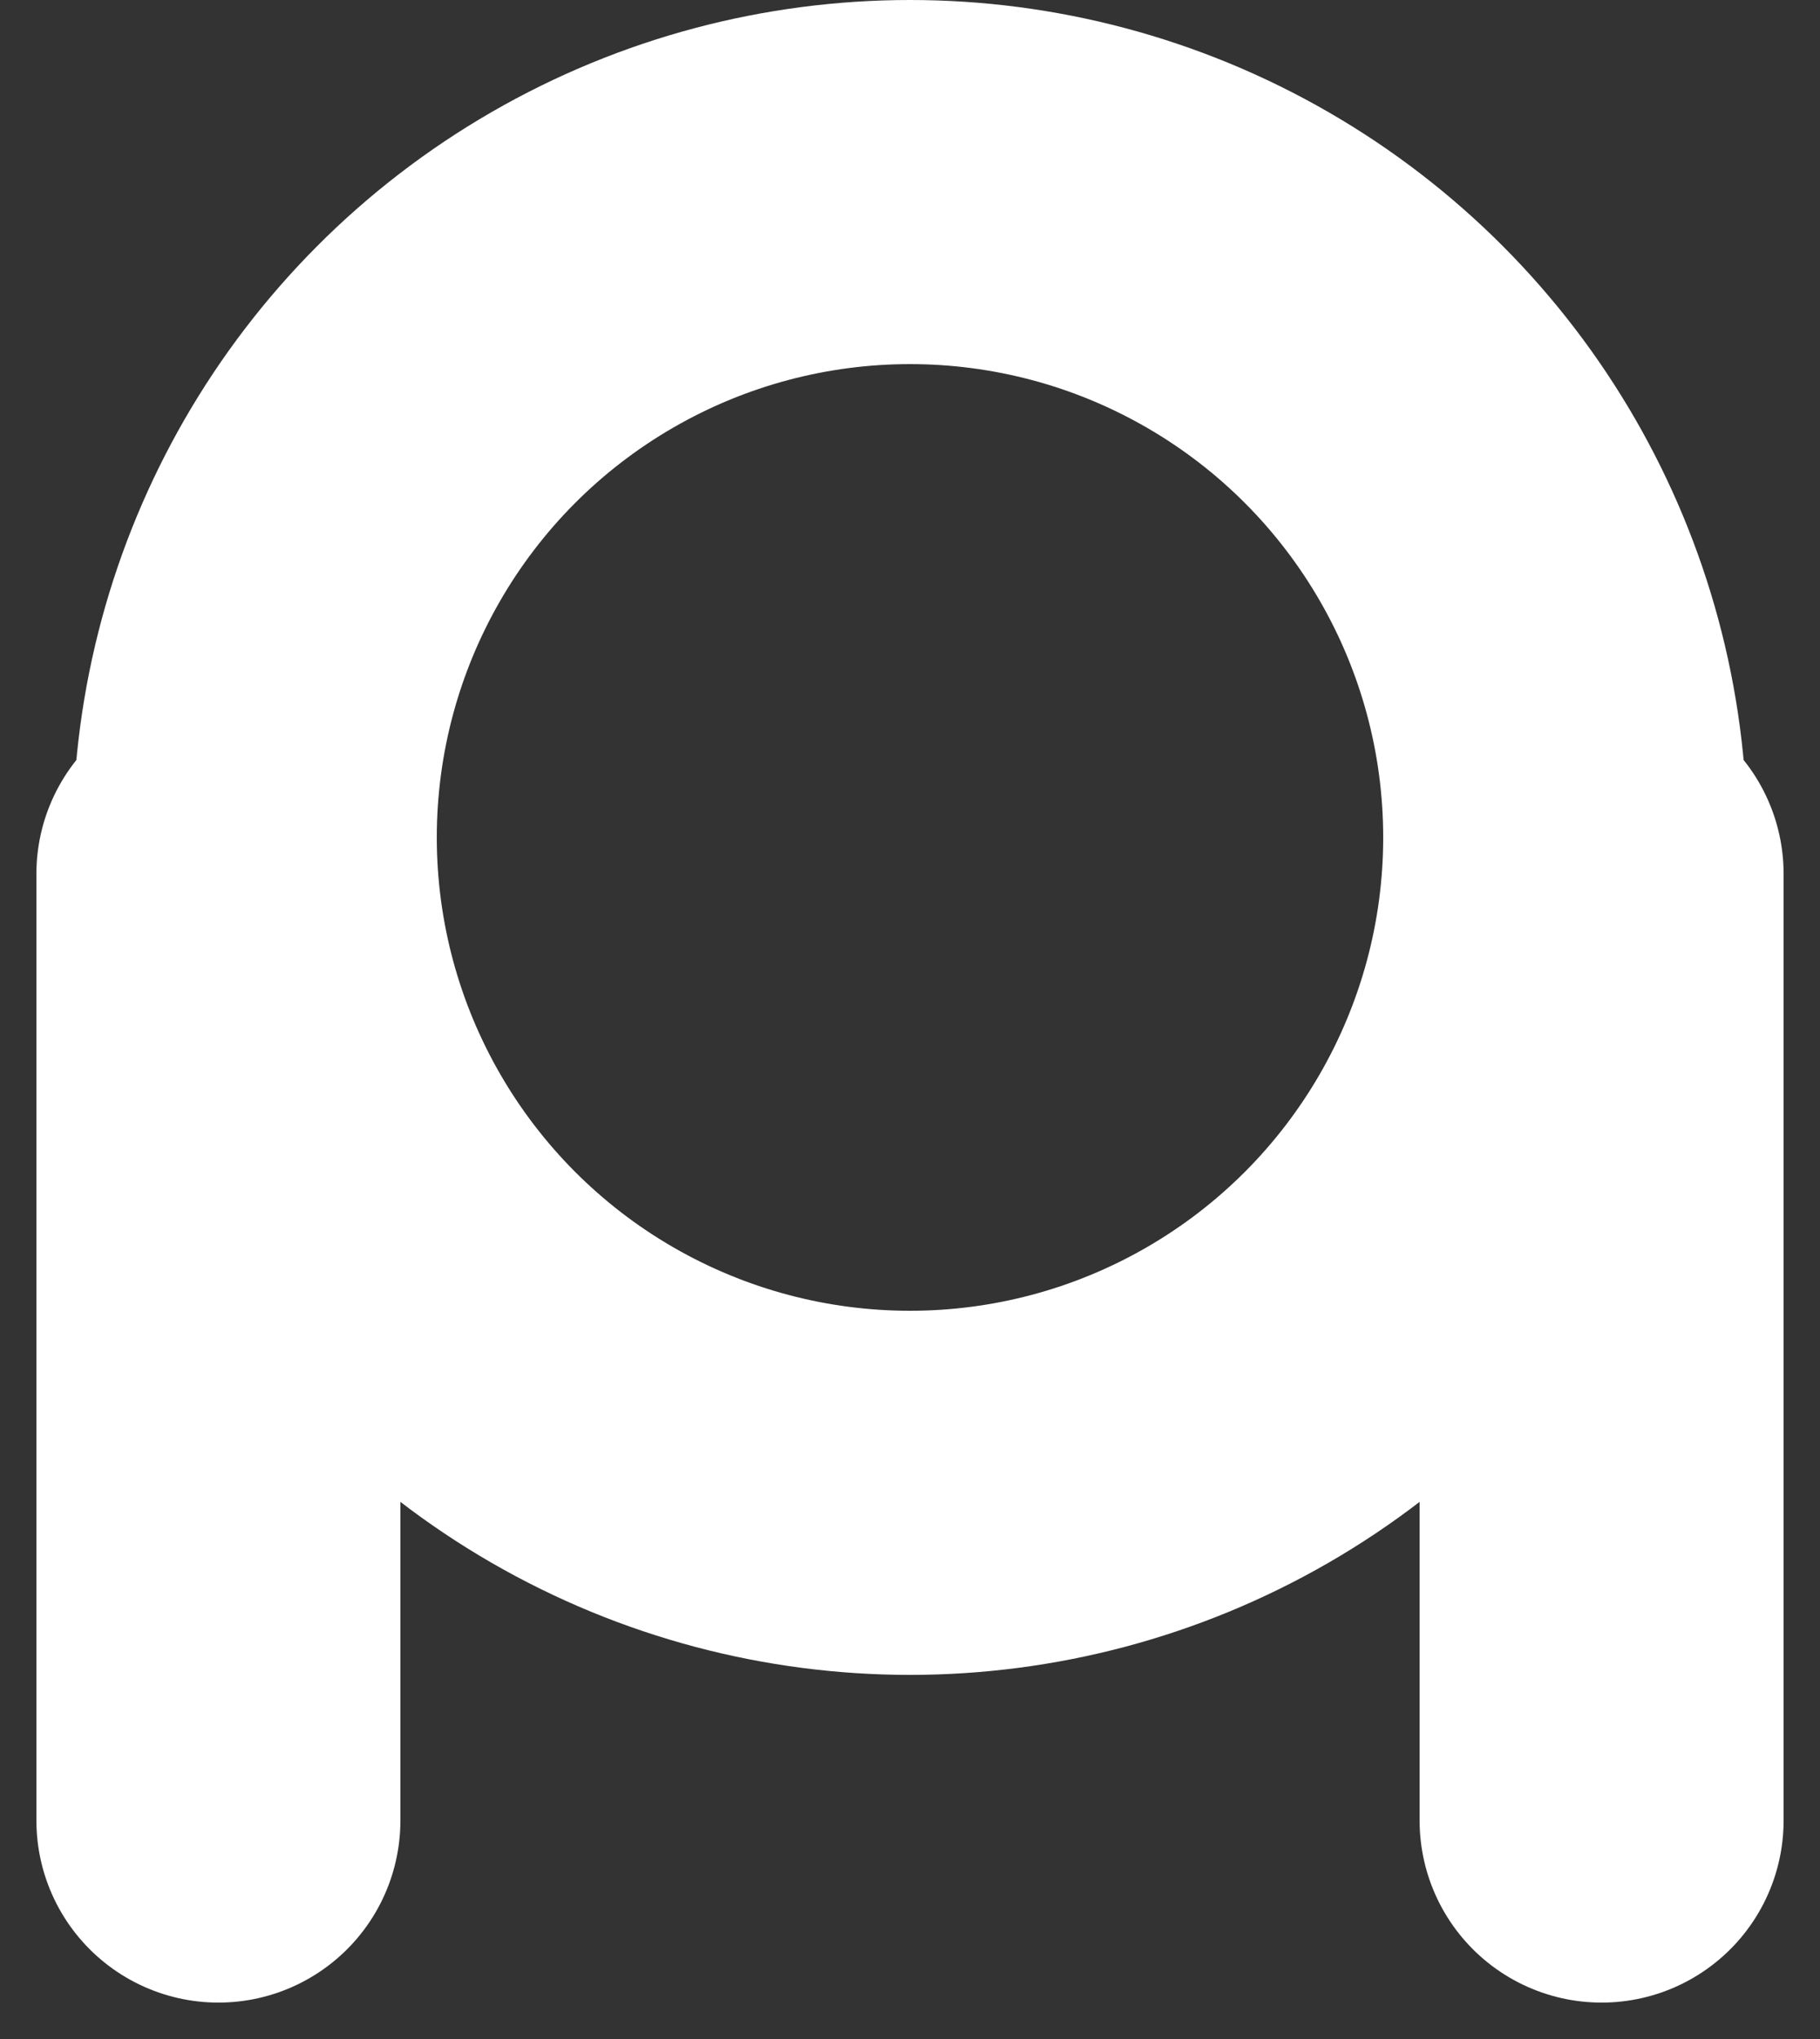
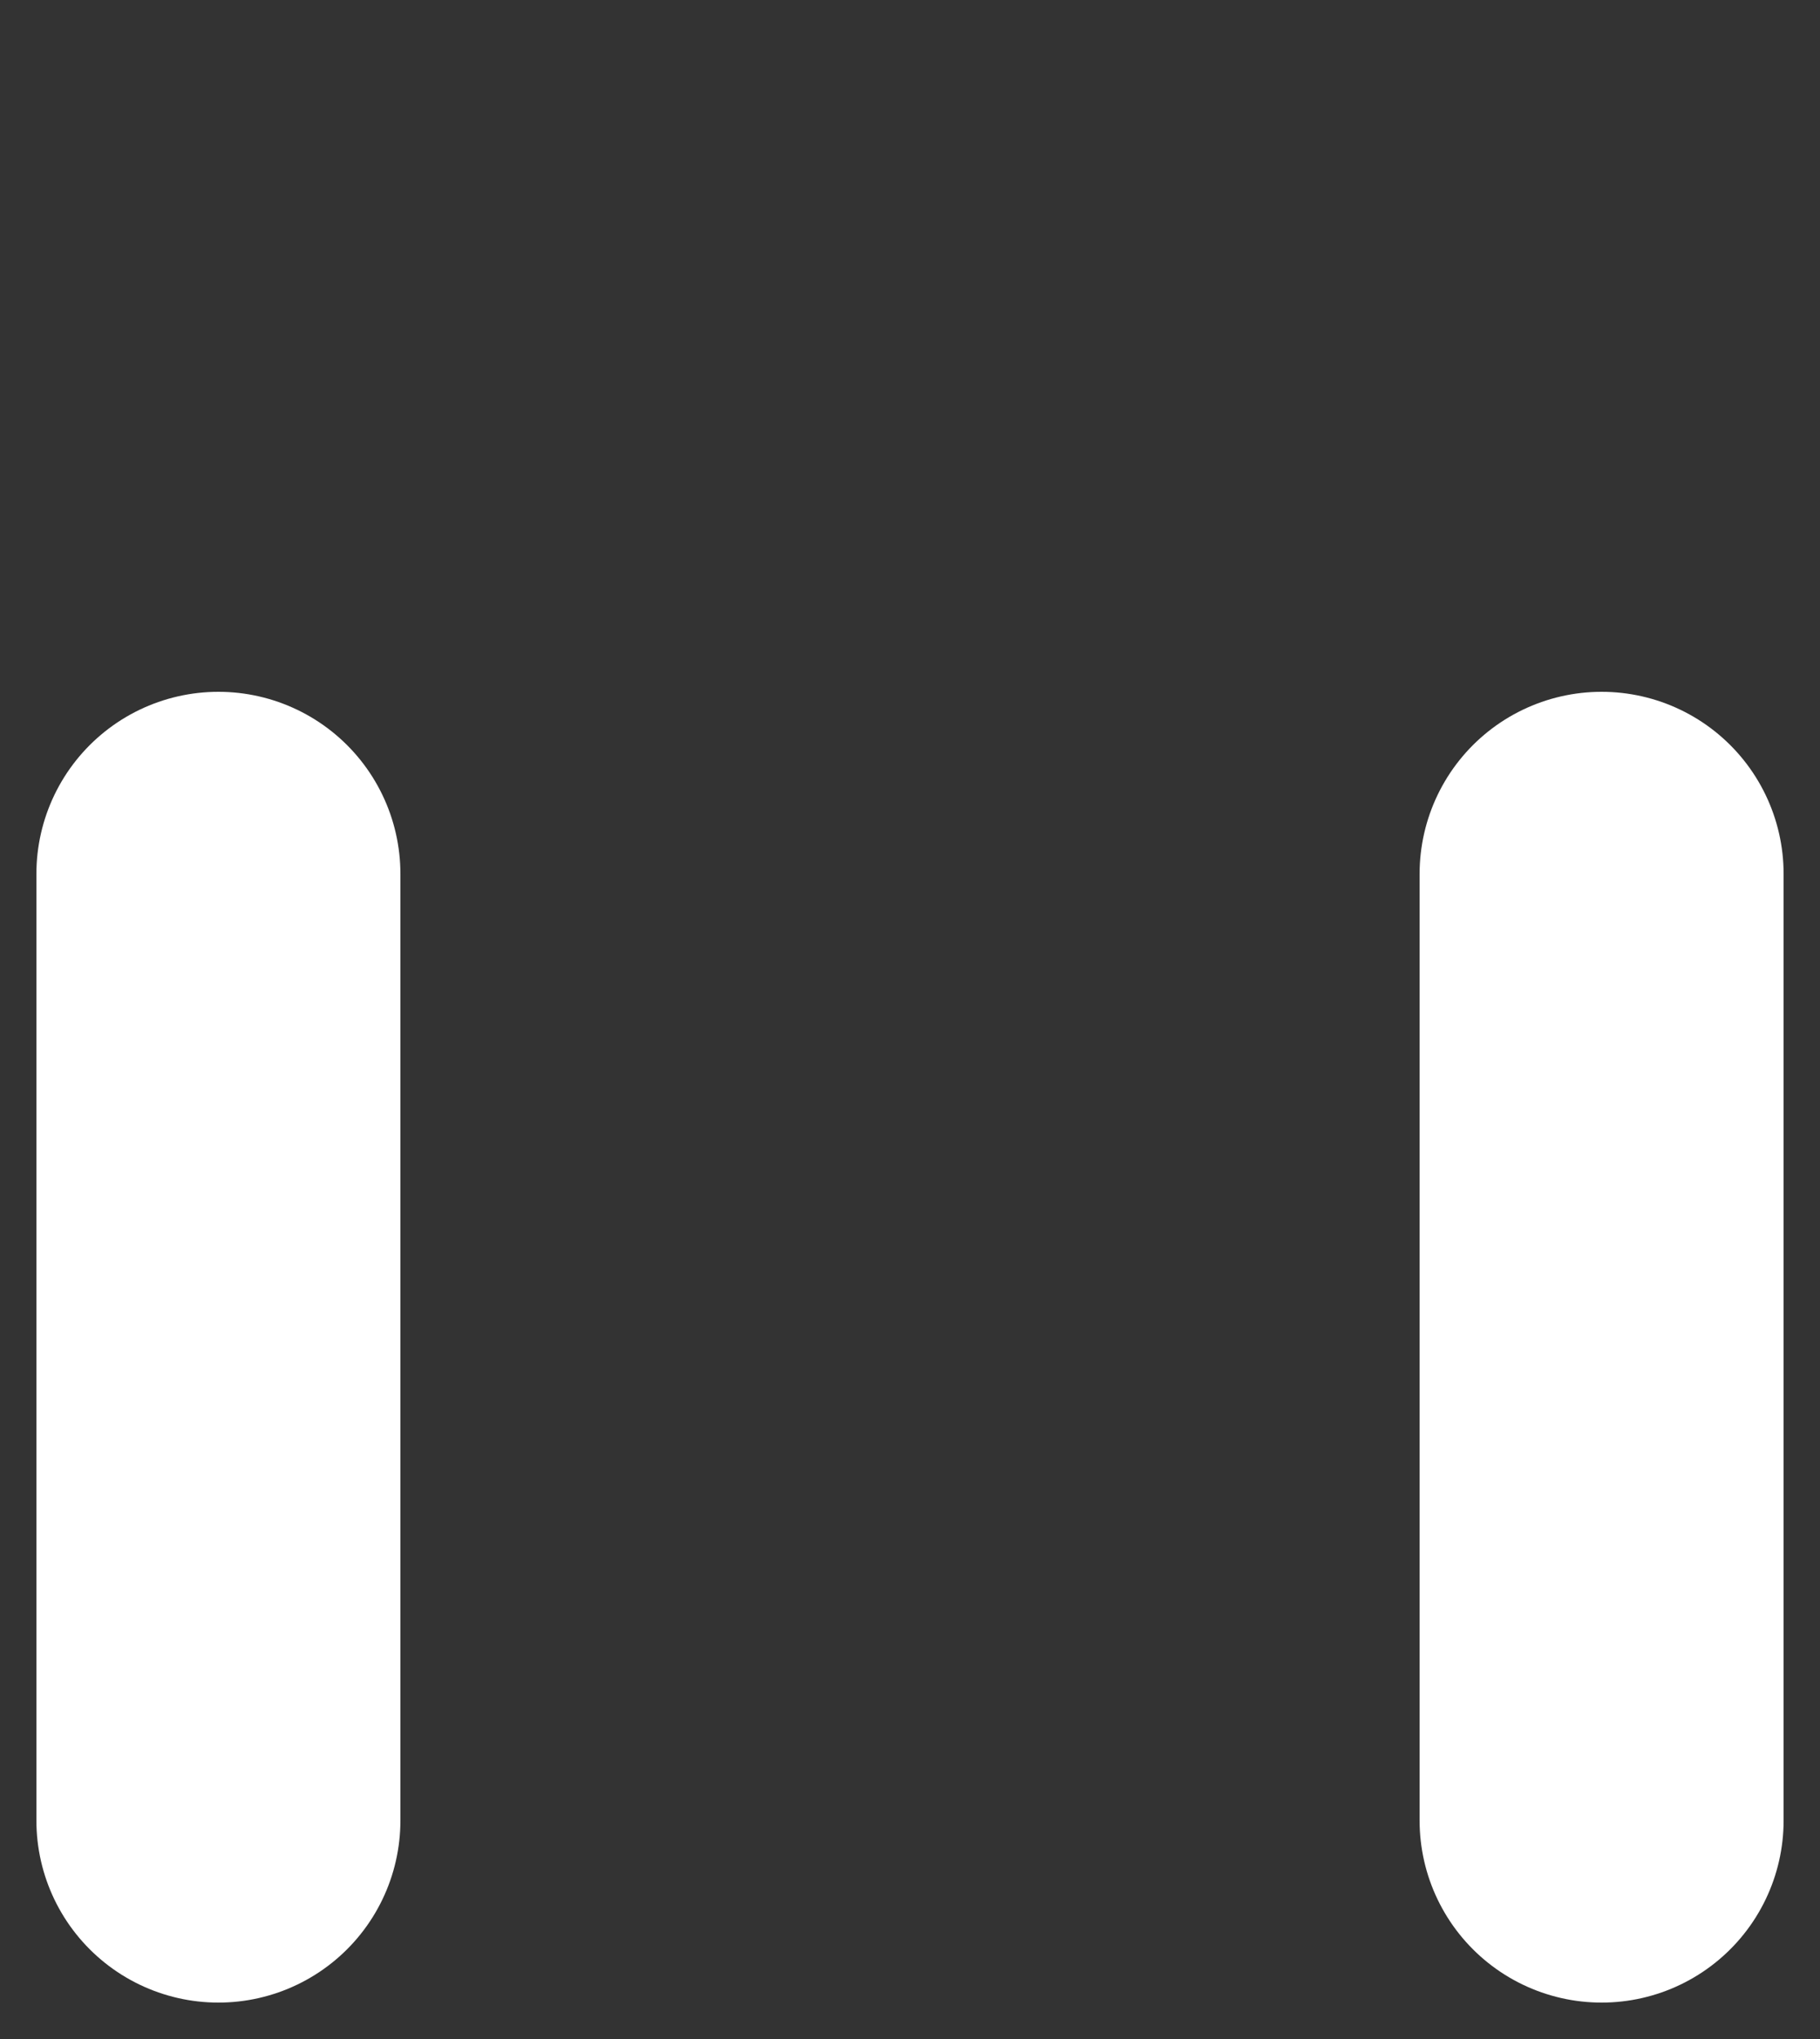
<svg xmlns="http://www.w3.org/2000/svg" width="25" height="28" viewBox="0 0 25 28" fill="none">
  <rect x="0" y="0" width="25" height="28" fill="#333333" stroke="none" />
-   <circle cx="12.5" cy="11.5" r="9" stroke="white" stroke-width="5" />
  <path d="M3 12V25M22 12V25" stroke="white" stroke-width="5" stroke-linecap="round" stroke-linejoin="round" />
</svg>